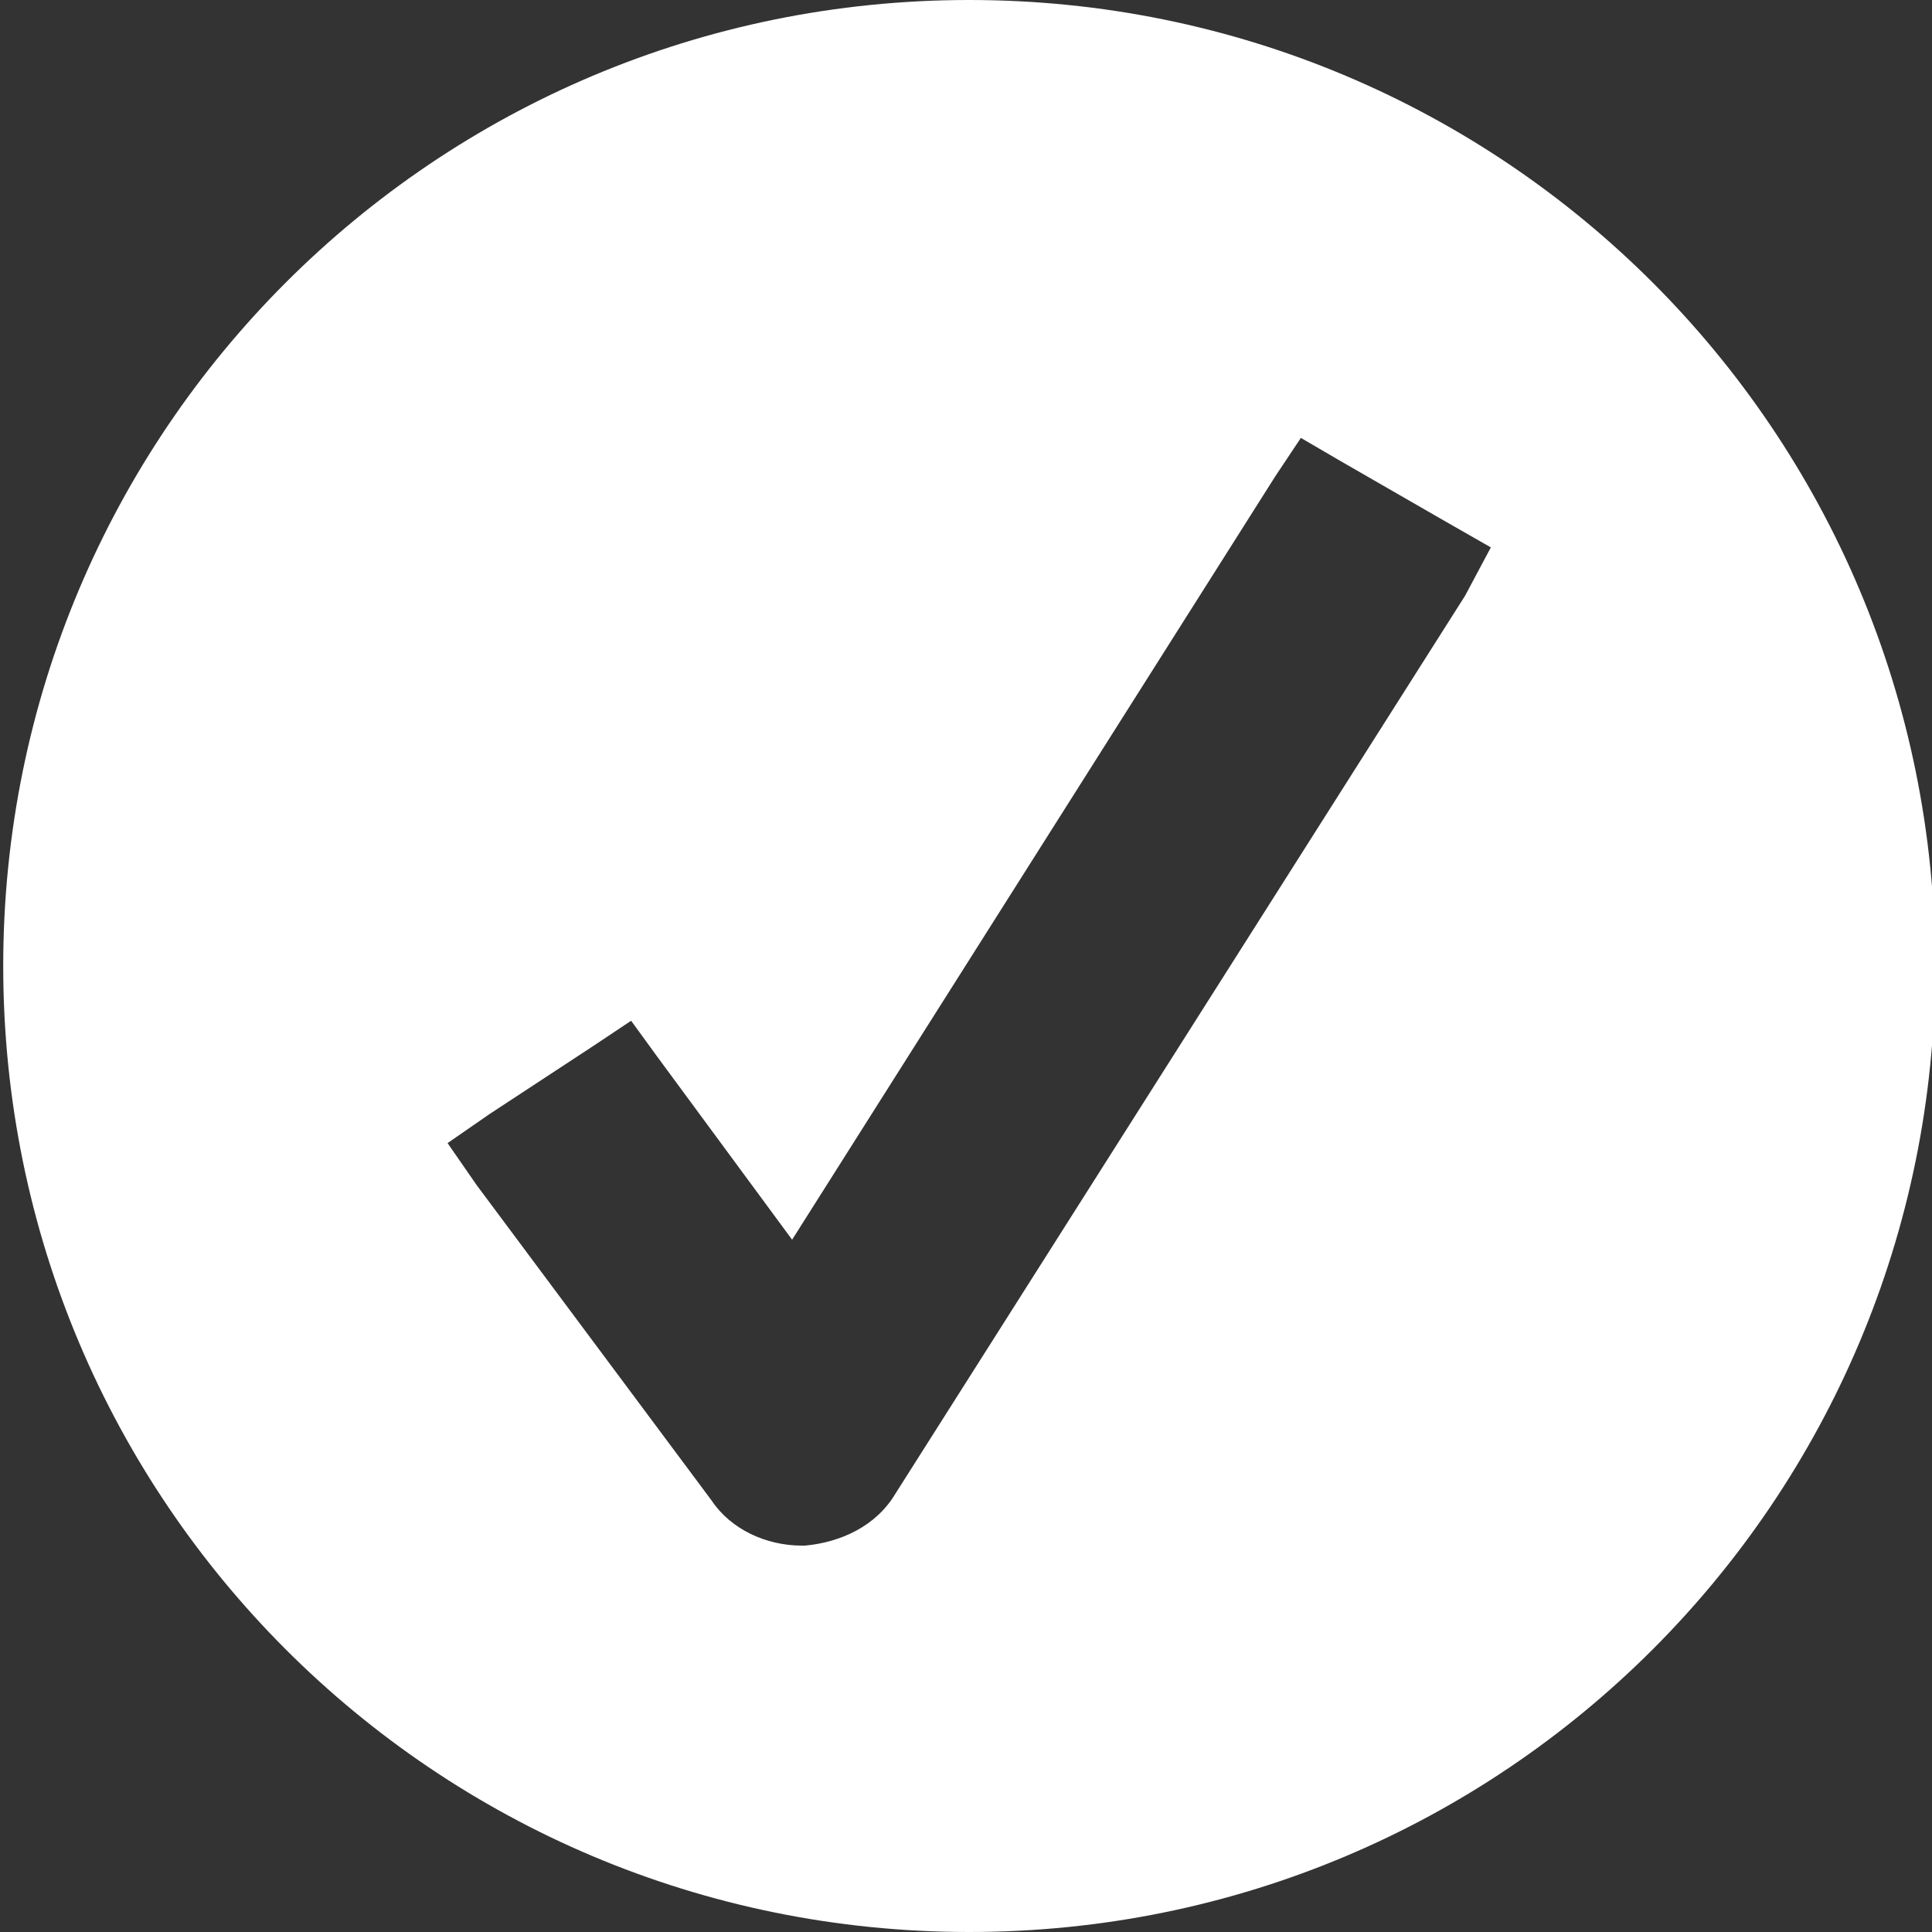
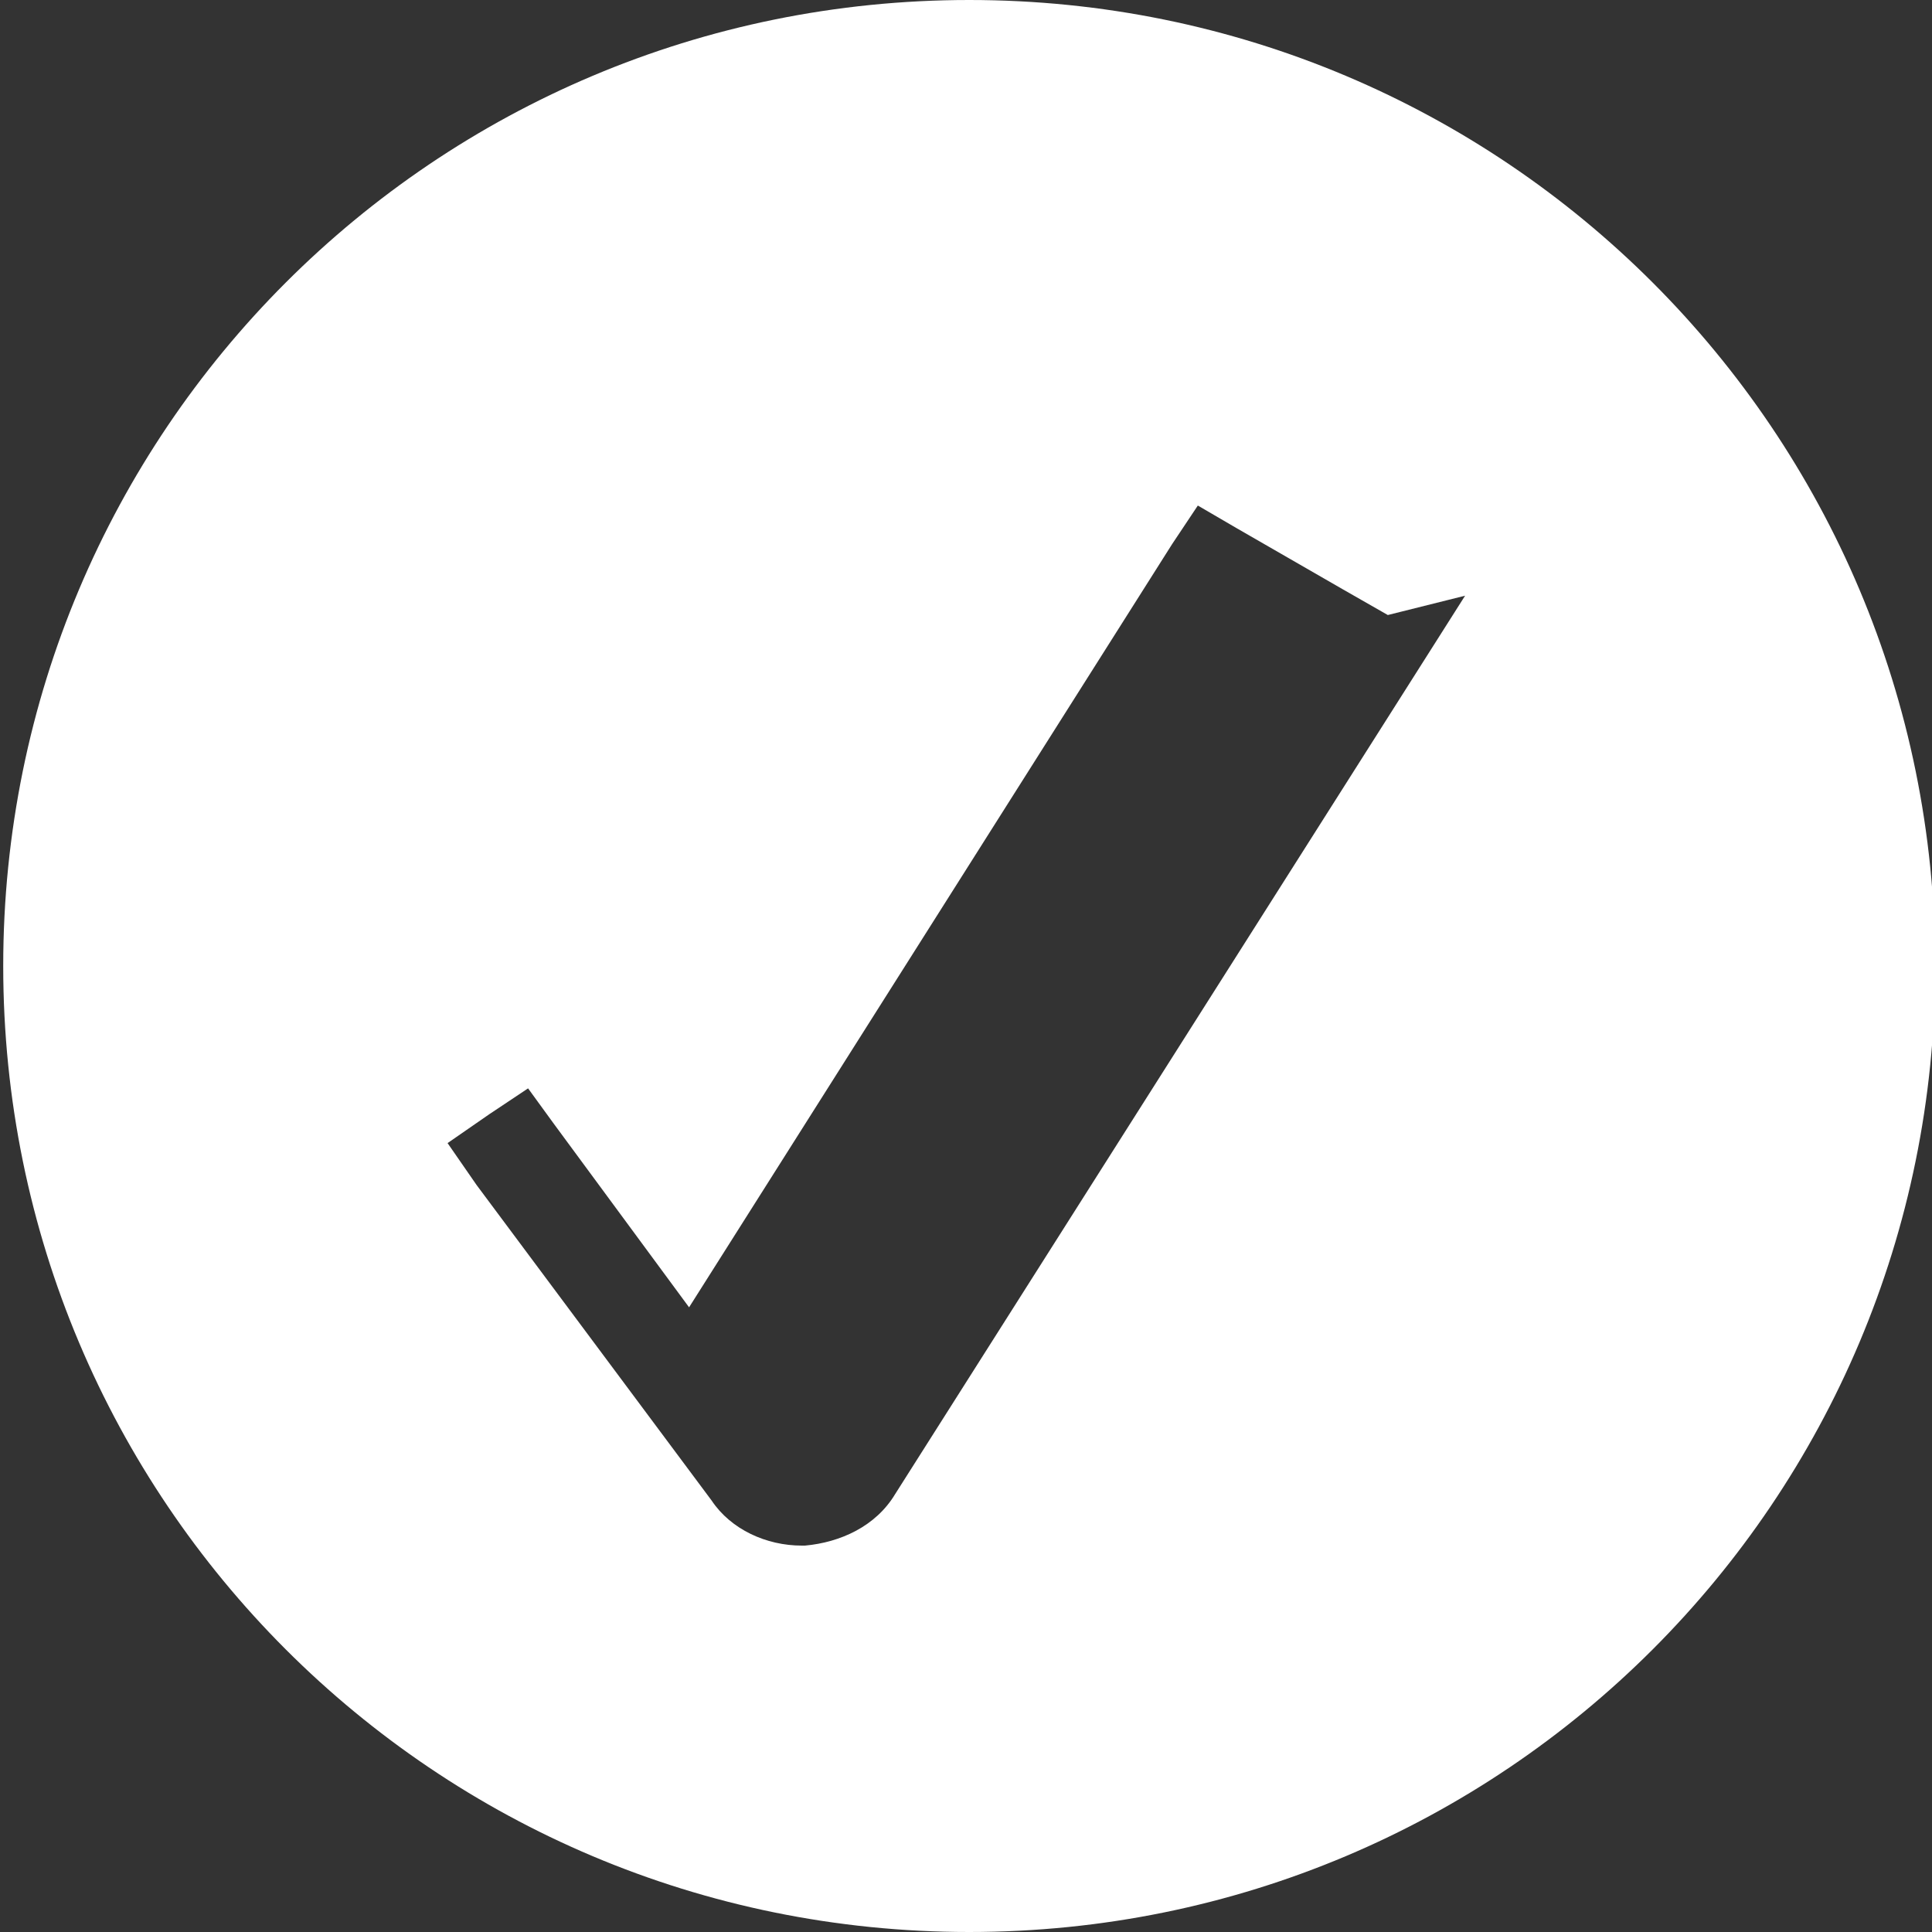
<svg xmlns="http://www.w3.org/2000/svg" version="1.1" id="Ebene_1" x="0px" y="0px" viewBox="0 0 60 60" style="enable-background:new 0 0 60 60;" xml:space="preserve">
  <rect x="0" y="0" width="60" height="60" fill="#333333" stroke="none" />
  <style type="text/css">
	.st0{fill:#FFFFFF;}
</style>
-   <path class="st0" d="M30.1,0c-16.6,0-30,13.4-30,30s13.4,30,30,30s30-13.4,30-30S46.7,0,30.1,0z M45.5,18.5L27.8,46.4  c-0.6,1-1.7,1.5-2.8,1.6l-0.1,0c-1.1,0-2.2-0.5-2.8-1.4l-7.3-9.8l-0.9-1.3l1.3-0.9l3.2-2.1l1.2-0.8l0.8,1.1l4.2,5.7l15-23.7l0.8-1.2  l1.2,0.7l3.3,1.9l1.4,0.8L45.5,18.5z" />
+   <path class="st0" d="M30.1,0c-16.6,0-30,13.4-30,30s13.4,30,30,30s30-13.4,30-30S46.7,0,30.1,0z M45.5,18.5L27.8,46.4  c-0.6,1-1.7,1.5-2.8,1.6l-0.1,0c-1.1,0-2.2-0.5-2.8-1.4l-7.3-9.8l-0.9-1.3l1.3-0.9l1.2-0.8l0.8,1.1l4.2,5.7l15-23.7l0.8-1.2  l1.2,0.7l3.3,1.9l1.4,0.8L45.5,18.5z" />
</svg>